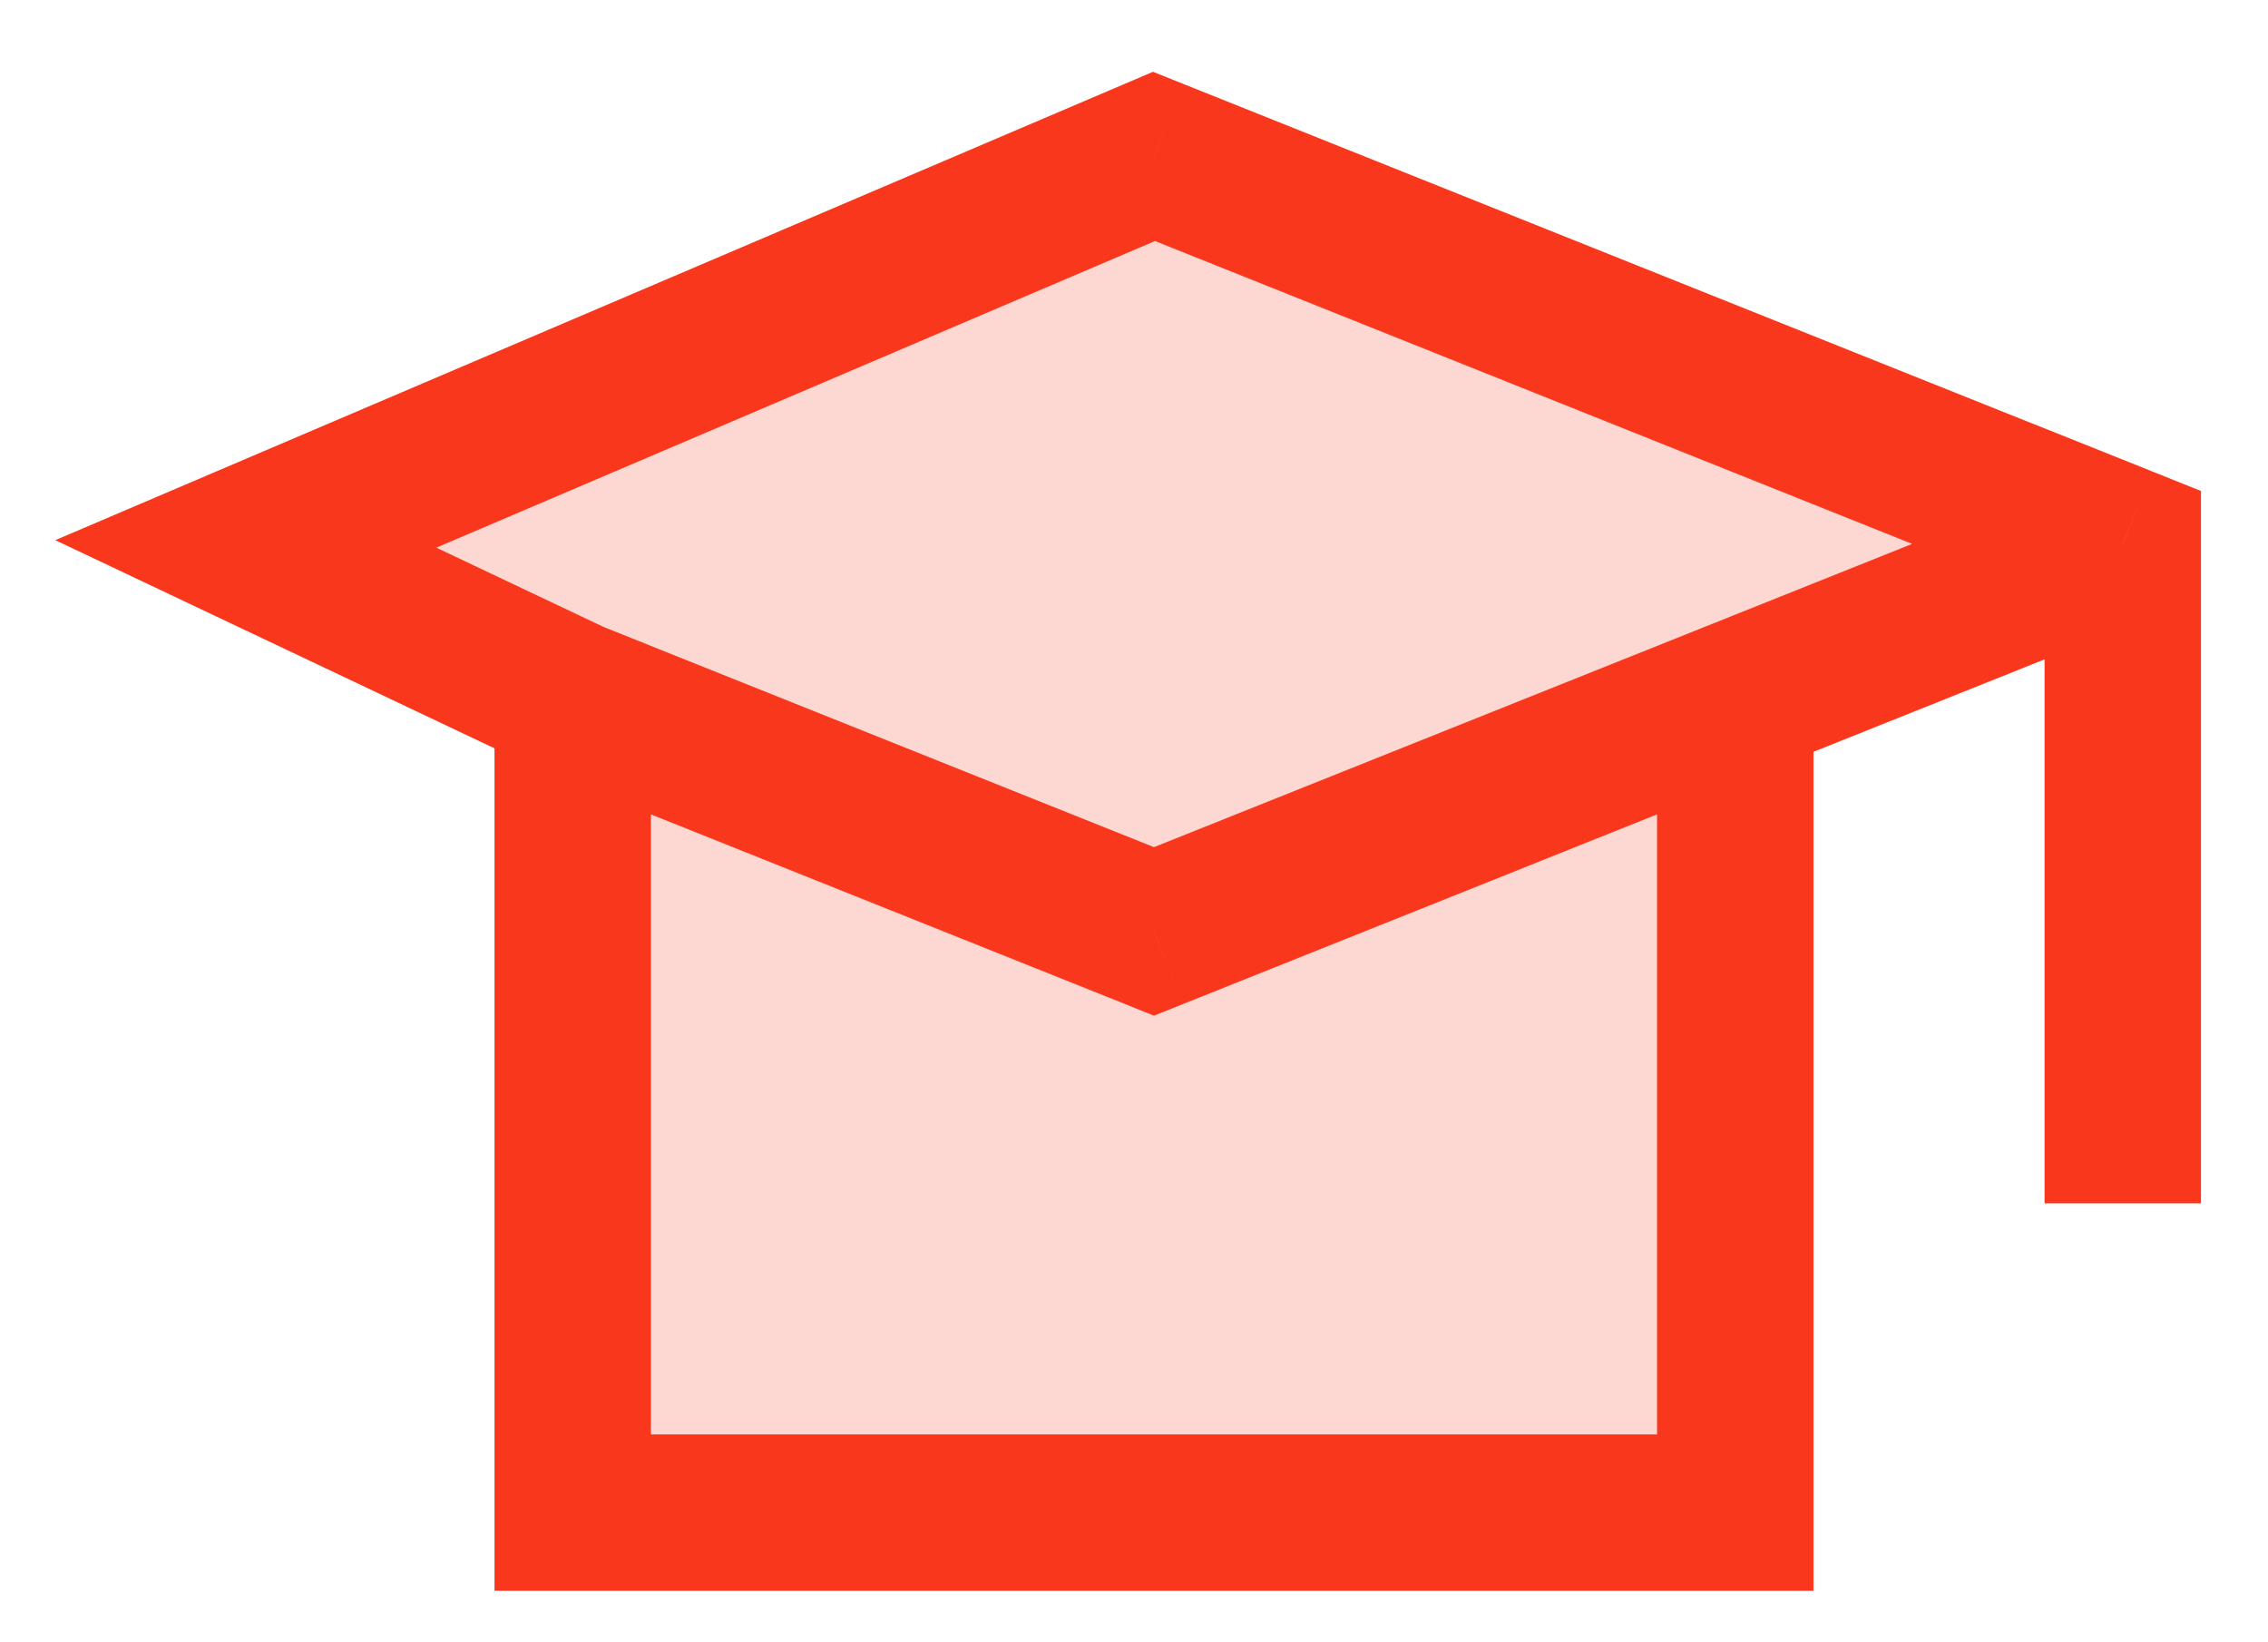
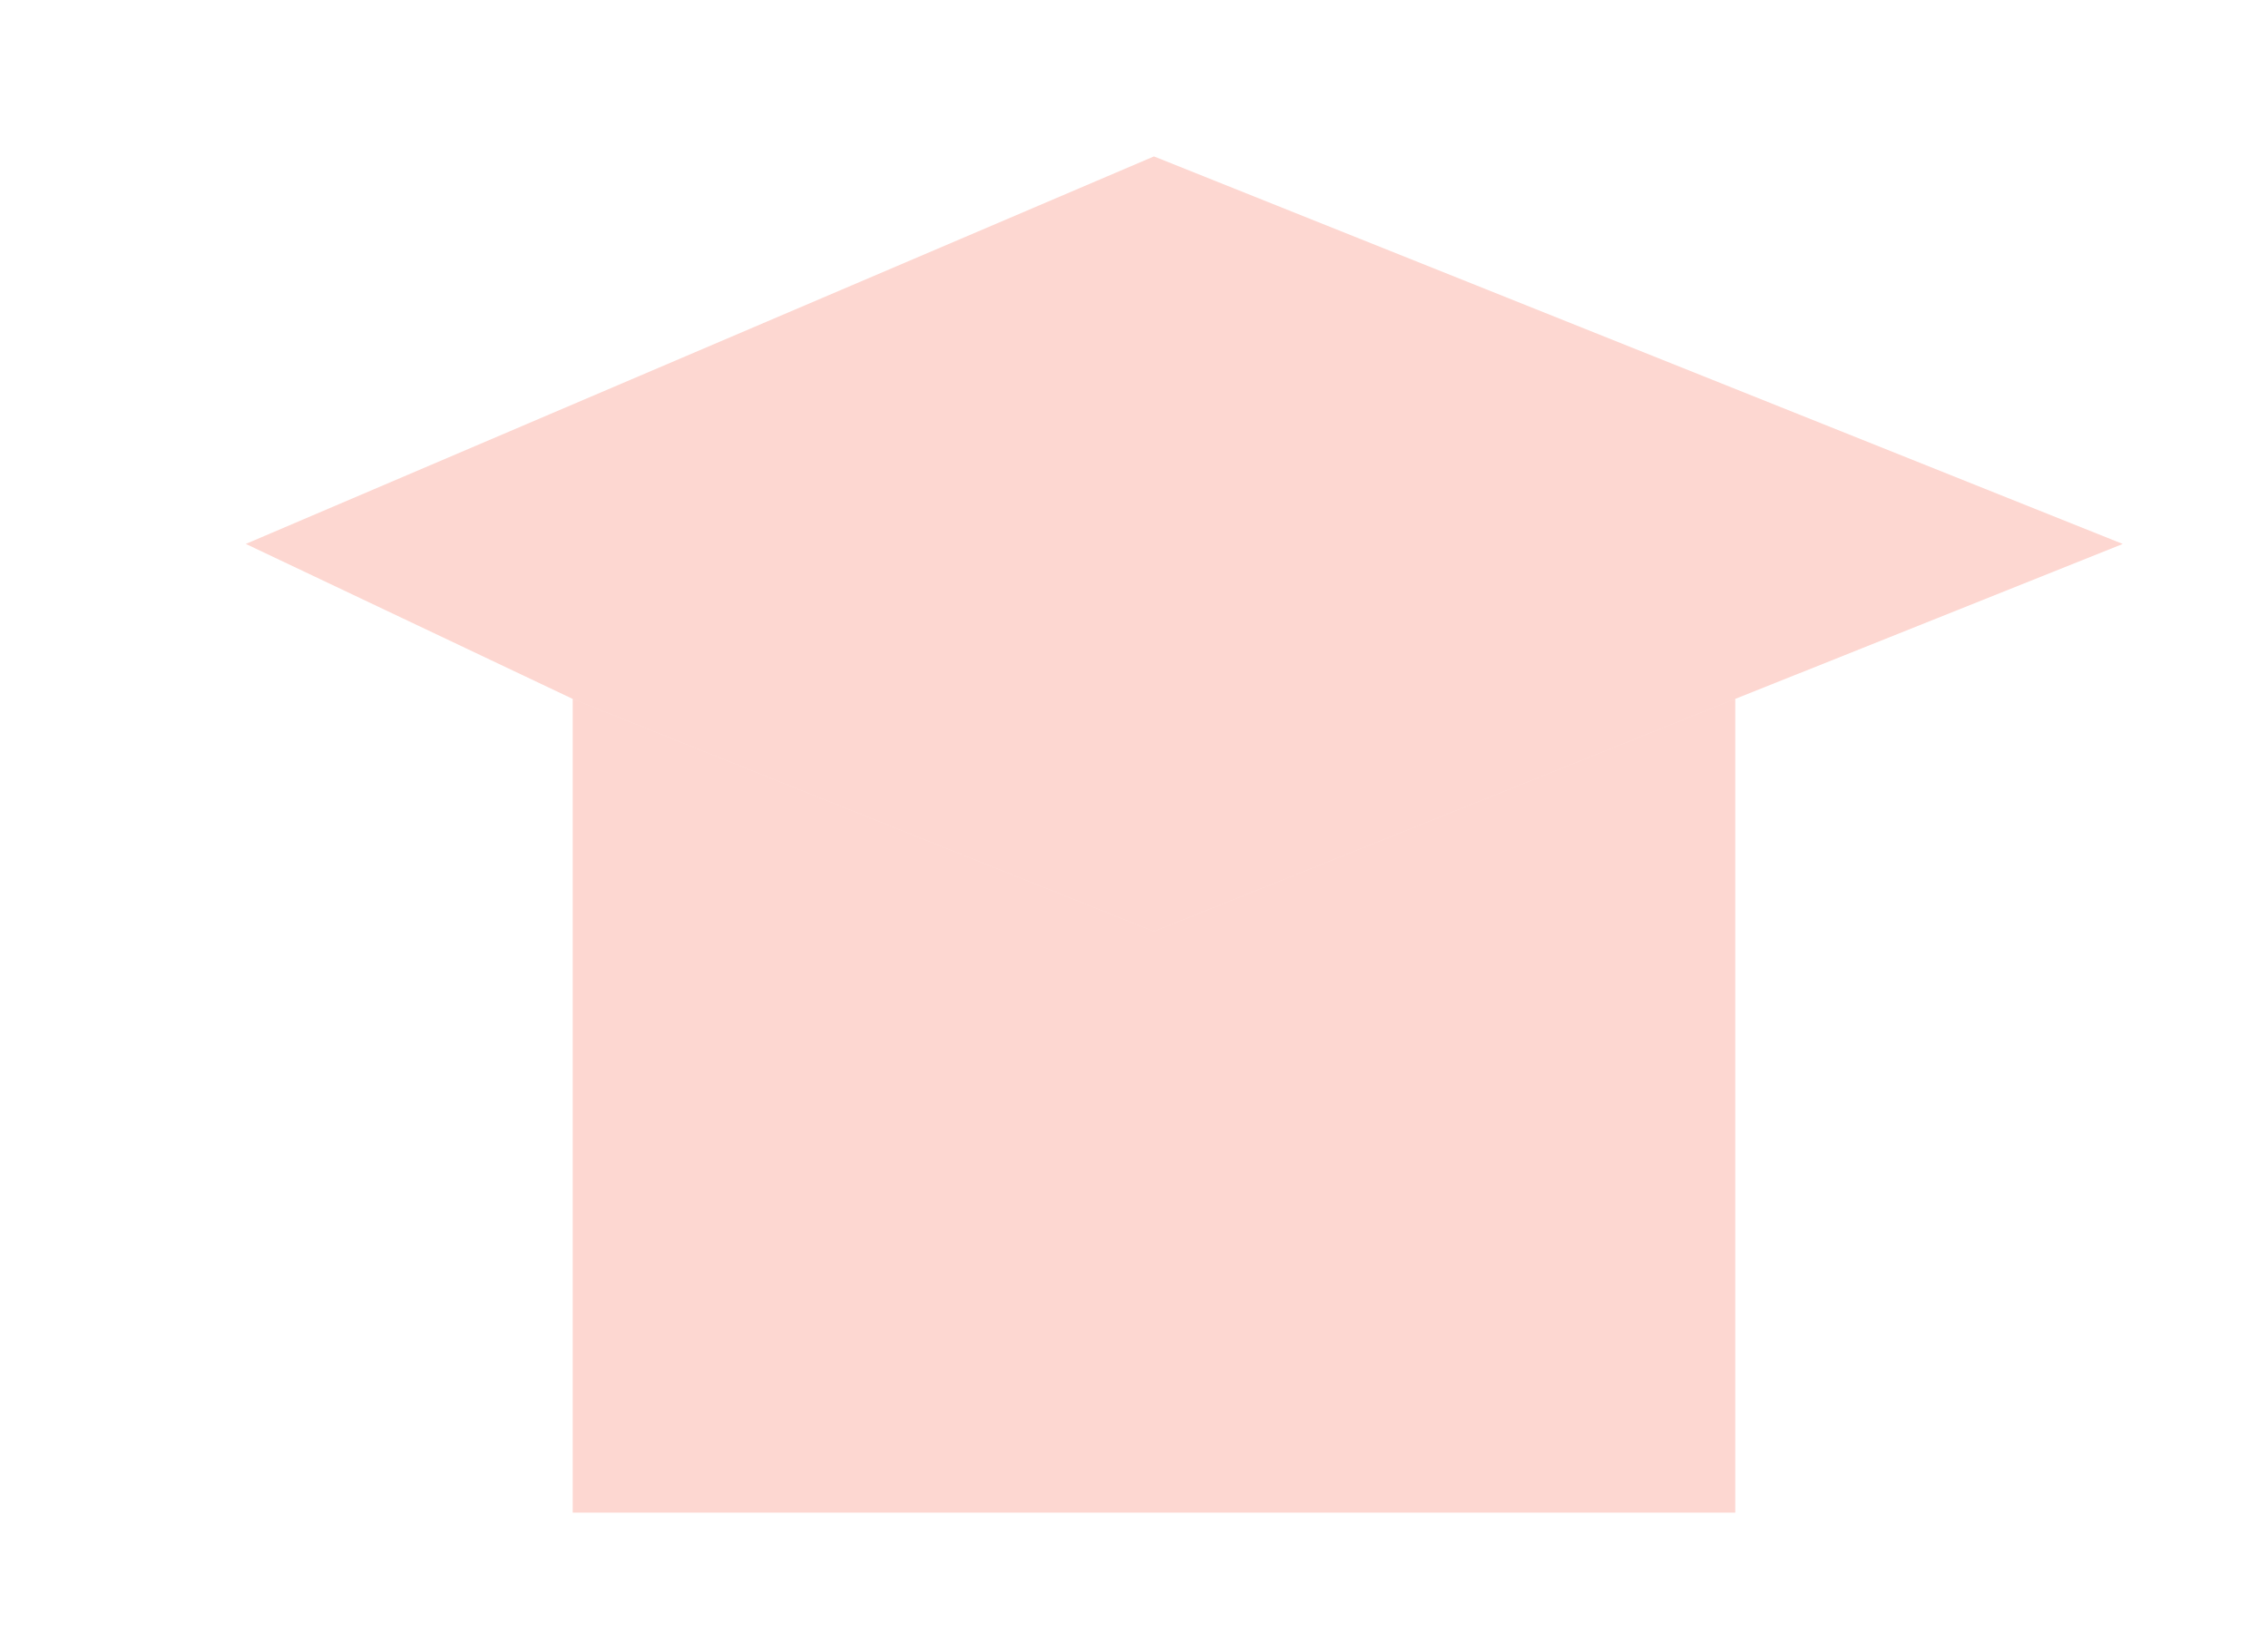
<svg xmlns="http://www.w3.org/2000/svg" width="29" height="21" viewBox="0 0 29 21" fill="none">
  <path d="M14.755 11.91L7.323 8.937V19.342H22.188V8.937L14.755 11.91Z" fill="#F9371C" fill-opacity="0.2" />
  <path d="M27.143 6.955L14.755 2L3.143 6.955L7.323 8.937L14.755 11.91L22.188 8.937L27.143 6.955Z" fill="#F9371C" fill-opacity="0.2" />
-   <path d="M27.143 6.955H28.143V6.278L27.514 6.026L27.143 6.955ZM14.755 2L15.127 1.072L14.743 0.918L14.363 1.08L14.755 2ZM3.143 6.955L2.75 6.035L0.707 6.907L2.714 7.858L3.143 6.955ZM14.755 11.91L14.384 12.838L14.755 12.987L15.127 12.838L14.755 11.91ZM26.143 14.387V15.387H28.143V14.387H26.143ZM7.323 19.342H6.323V20.342H7.323V19.342ZM22.188 19.342V20.342H23.188V19.342H22.188ZM22.188 8.937L21.816 8.008L22.188 8.937ZM27.514 6.026L15.127 1.072L14.384 2.928L26.771 7.883L27.514 6.026ZM14.363 1.08L2.75 6.035L3.535 7.875L15.148 2.92L14.363 1.08ZM26.143 6.955V14.387H28.143V6.955H26.143ZM2.714 7.858L6.895 9.84L7.752 8.033L3.571 6.051L2.714 7.858ZM6.952 9.865L14.384 12.838L15.127 10.981L7.695 8.008L6.952 9.865ZM6.323 8.937V19.342H8.323V8.937H6.323ZM7.323 20.342H22.188V18.342H7.323V20.342ZM15.127 12.838L22.559 9.865L21.816 8.008L14.384 10.981L15.127 12.838ZM22.559 9.865L27.514 7.883L26.771 6.026L21.816 8.008L22.559 9.865ZM23.188 19.342V8.937H21.188V19.342H23.188Z" fill="#F9371C" />
</svg>